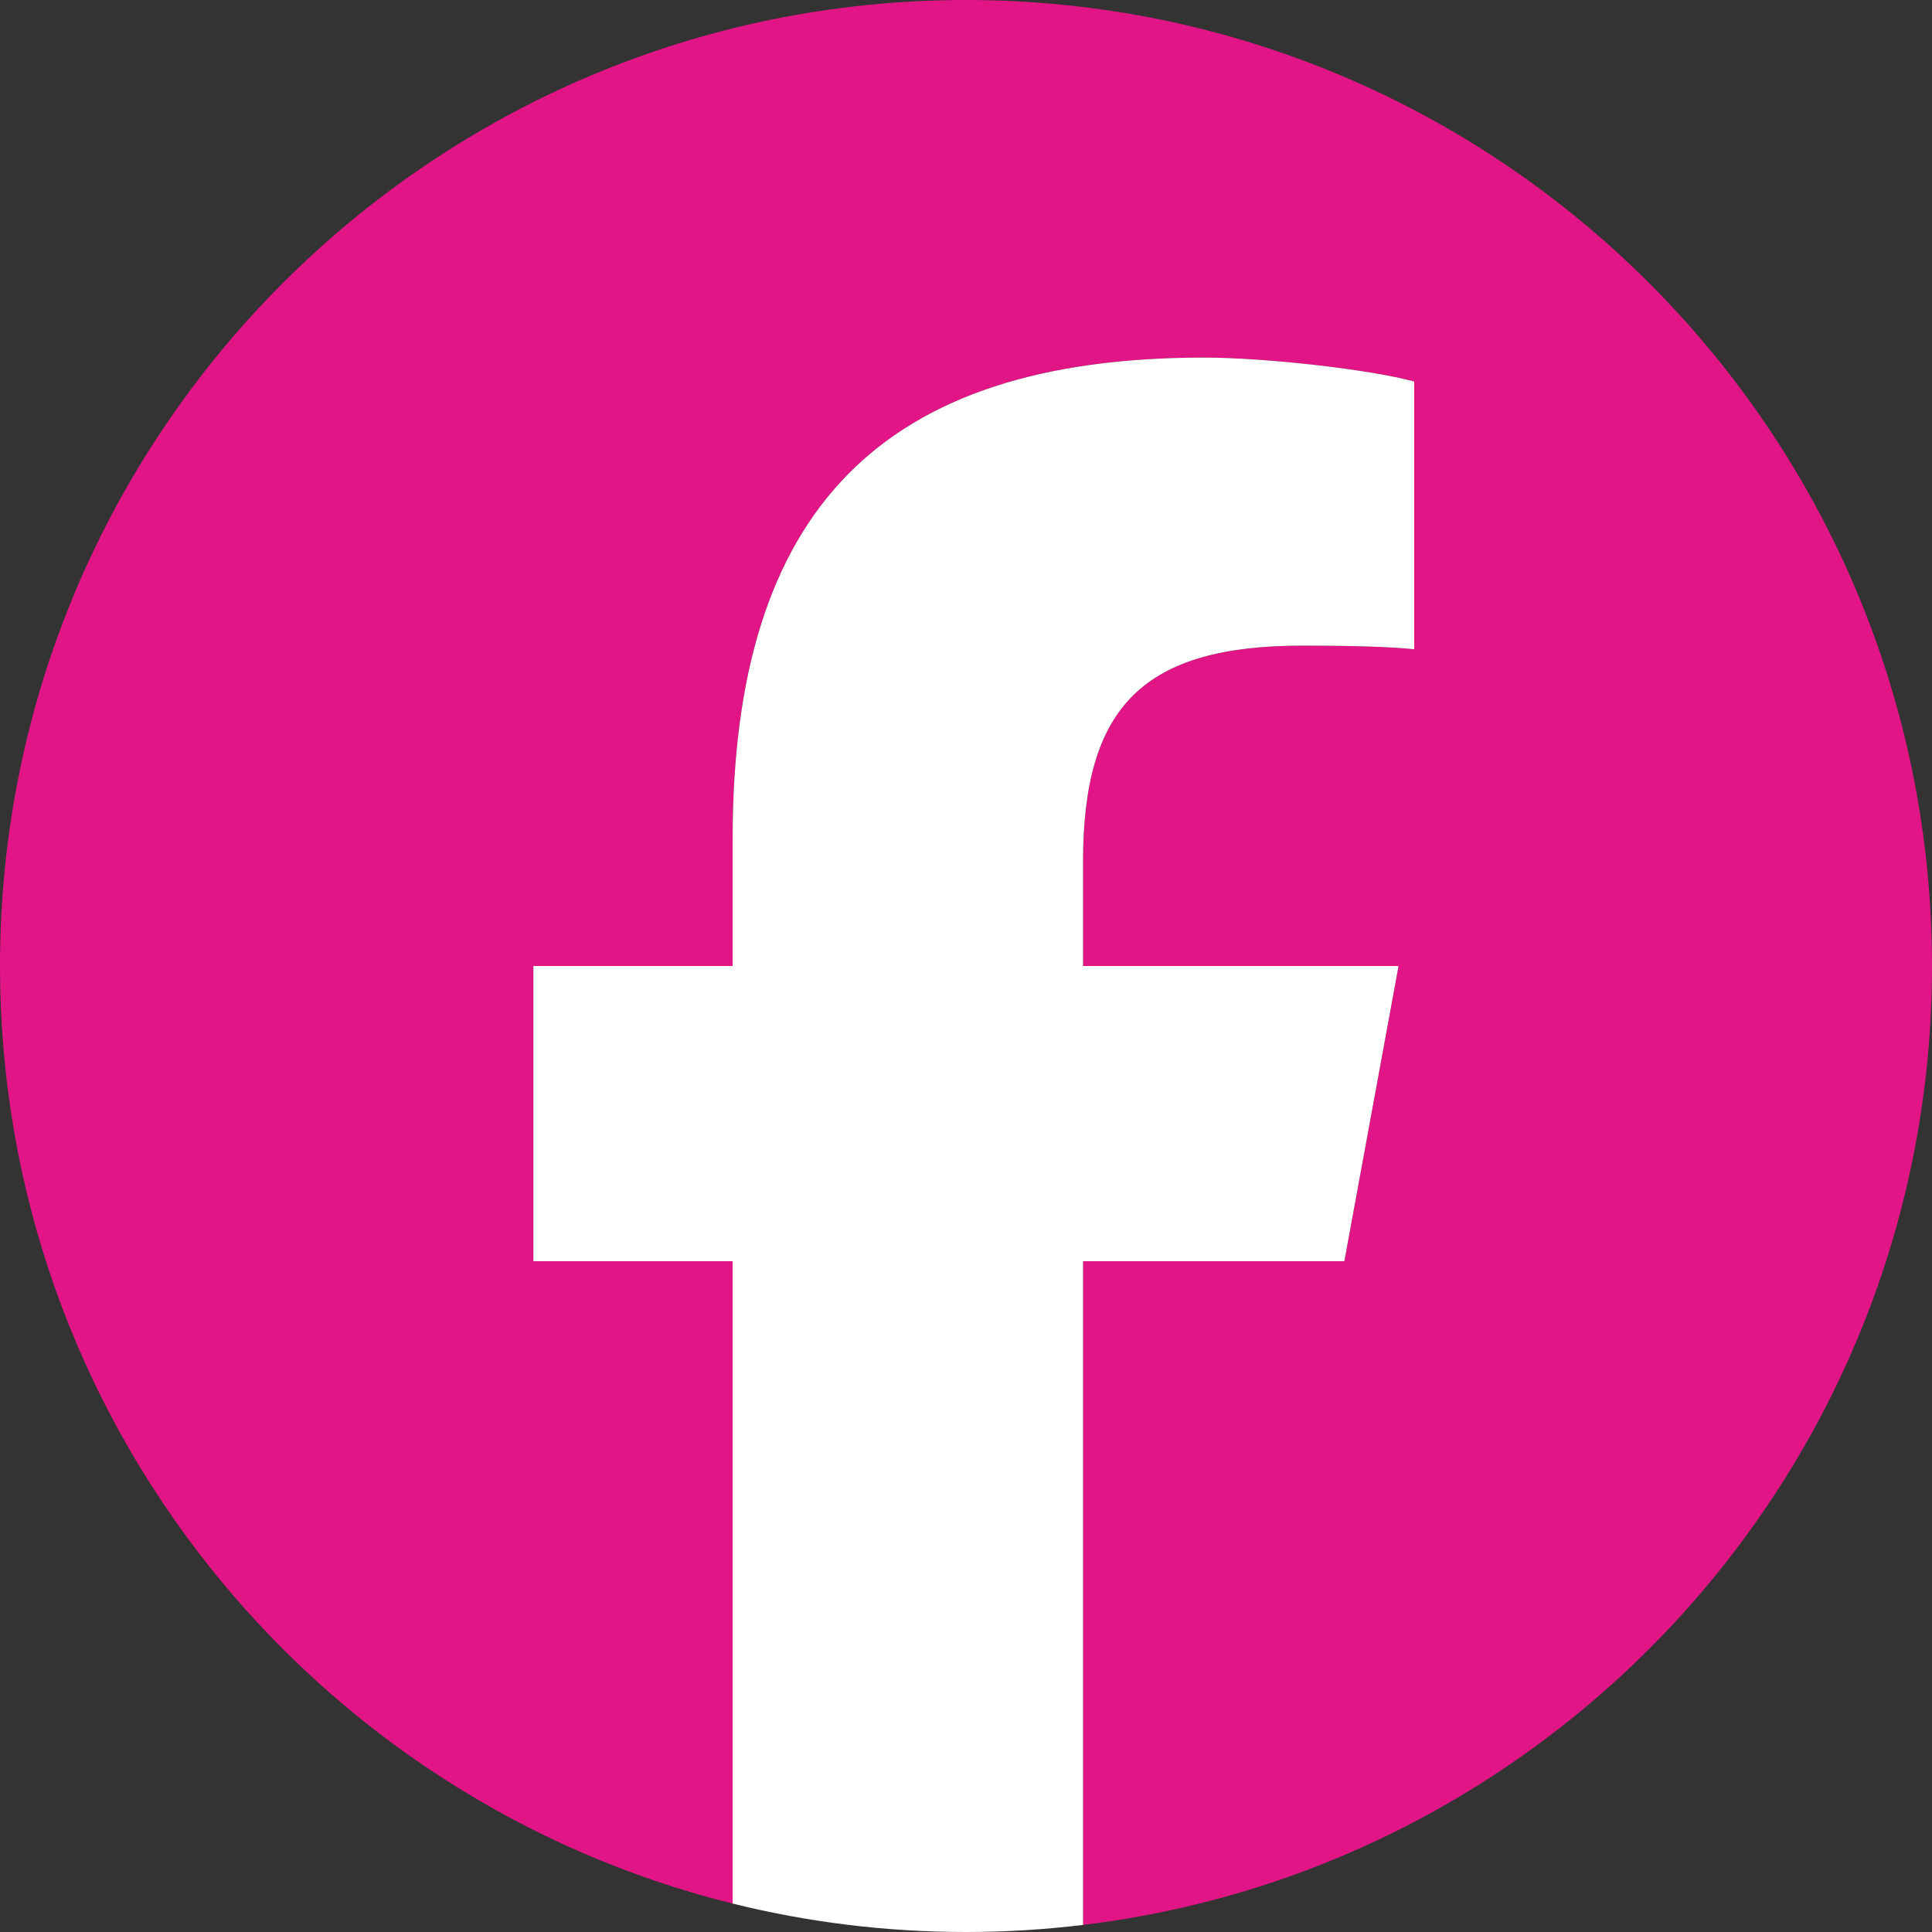
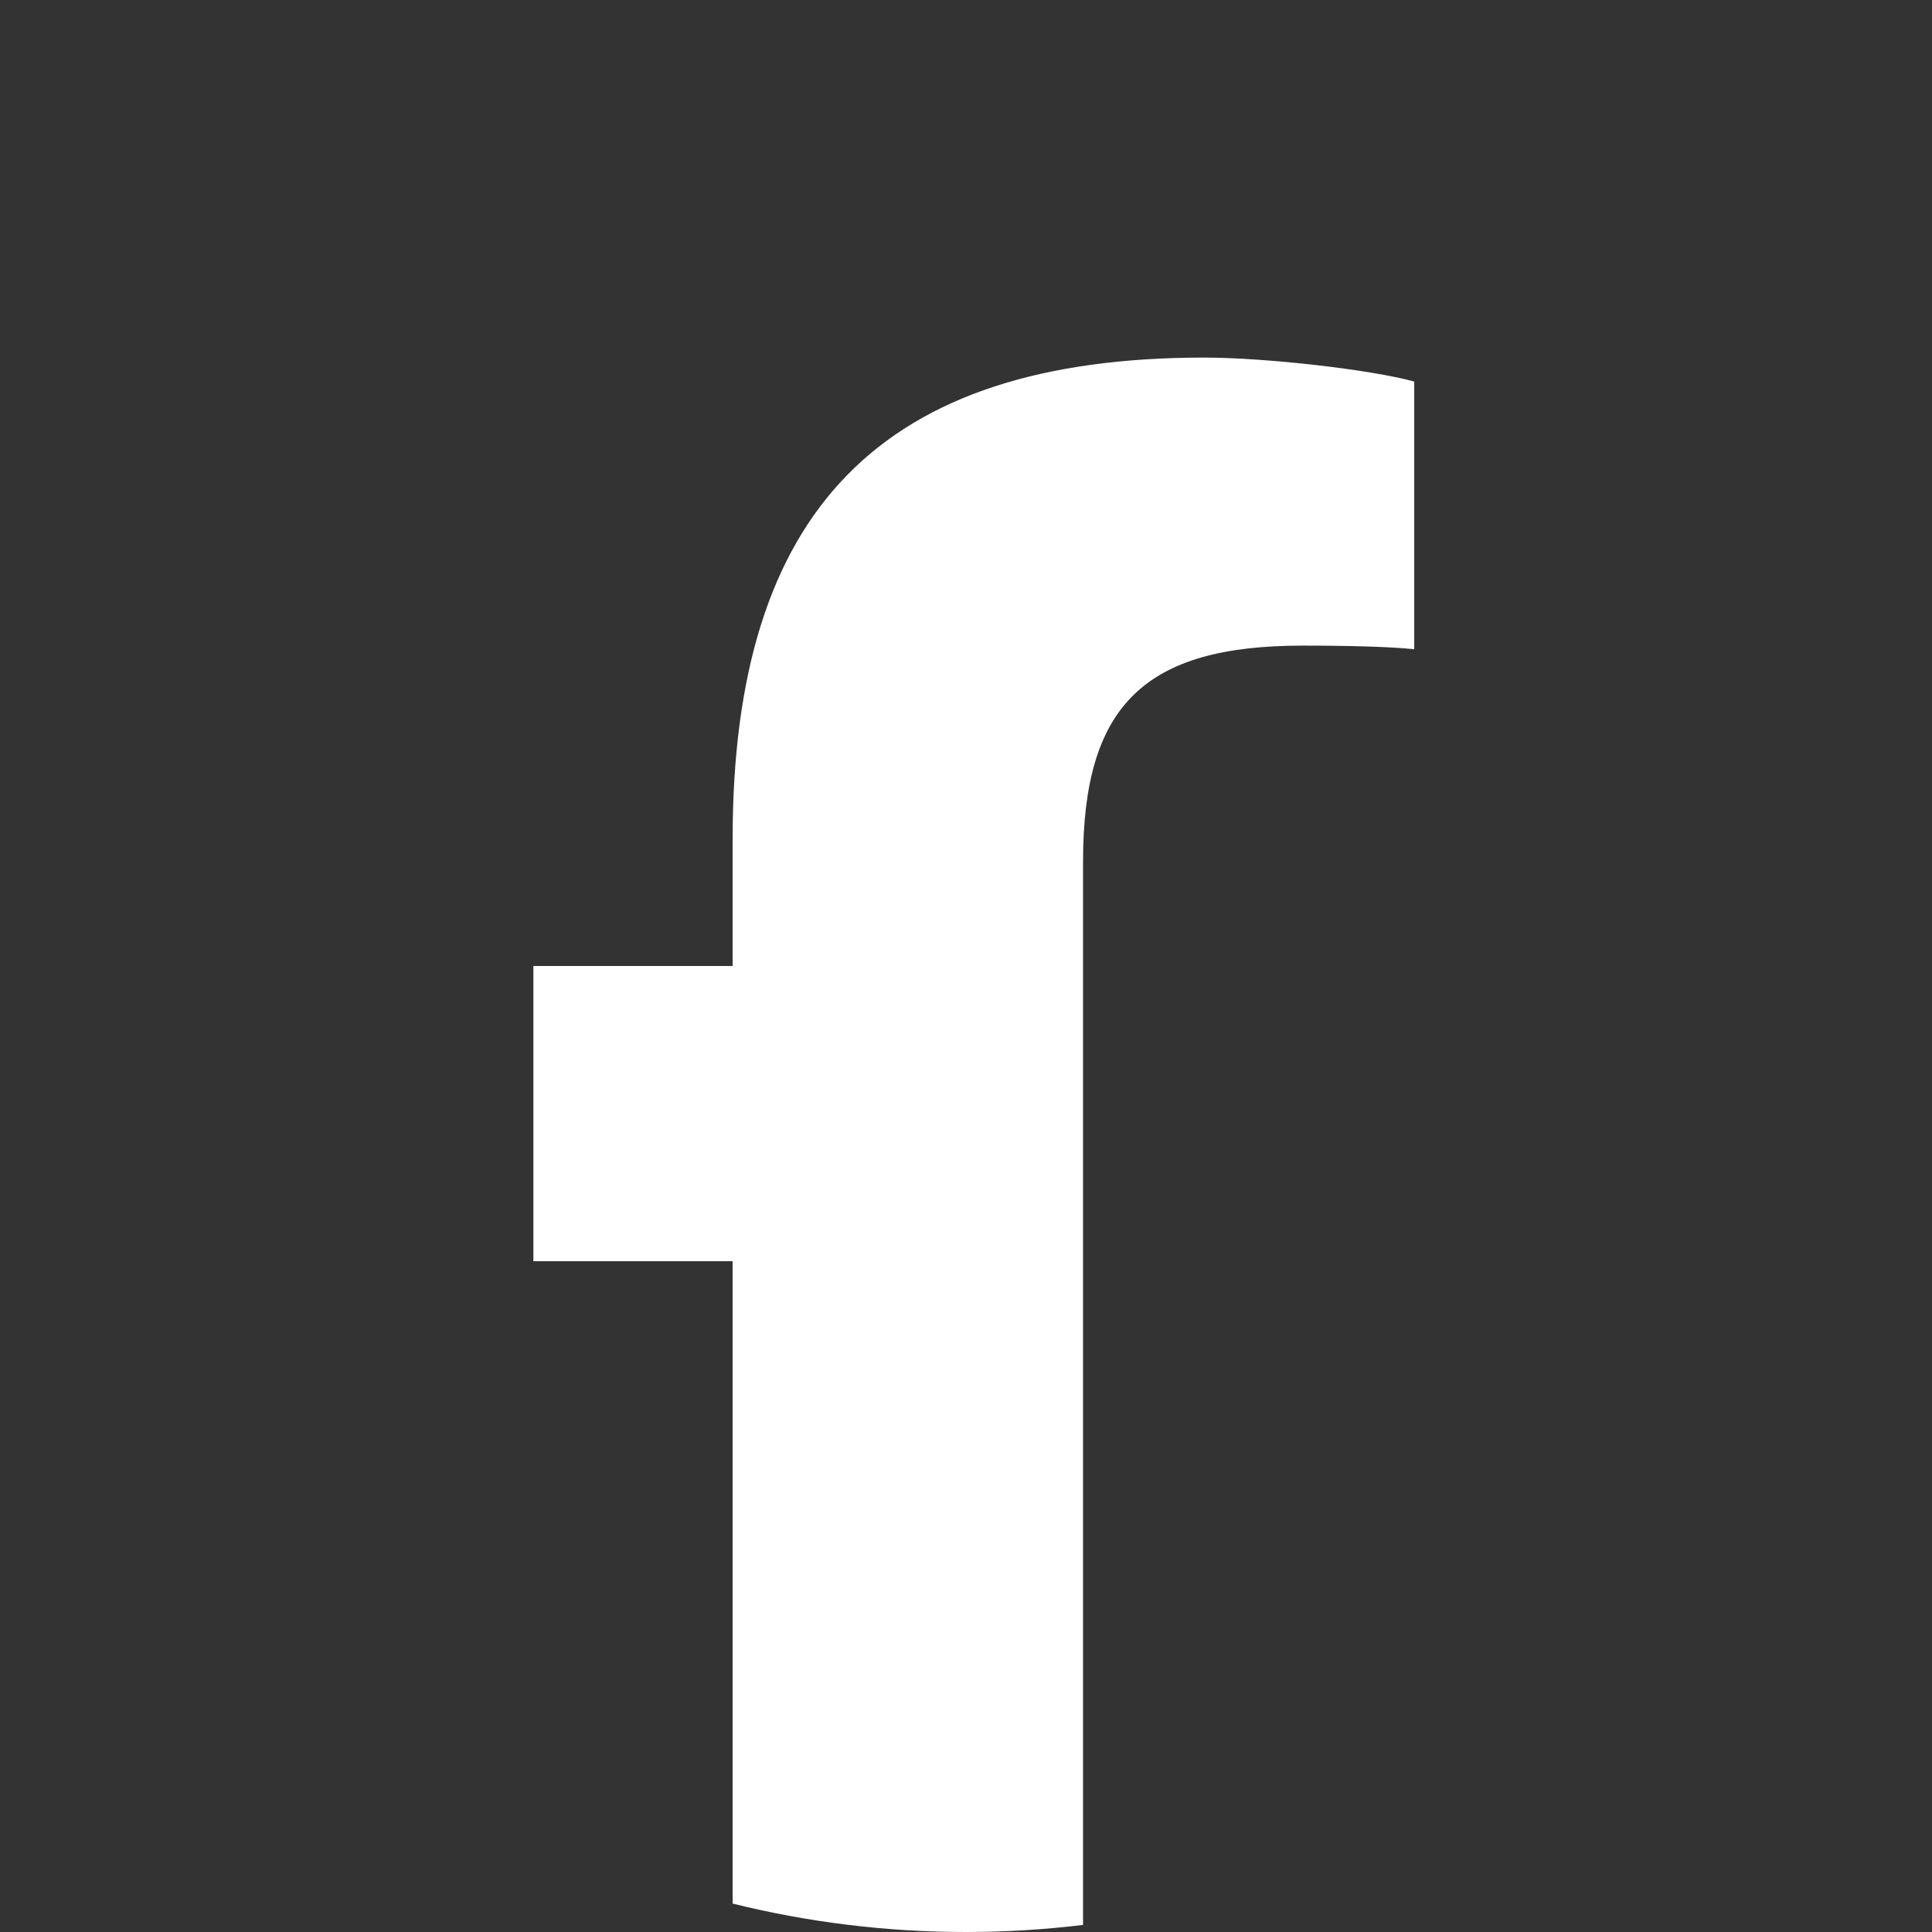
<svg xmlns="http://www.w3.org/2000/svg" width="24" height="24" viewBox="0 0 24 24" fill="#e11586">
  <rect x="0" y="0" width="24" height="24" fill="#333333" stroke="none" />
-   <path d="M24 12C24 5.373 18.627 6.77157e-07 12 6.77157e-07C5.372 6.77157e-07 -9.53674e-05 5.373 -9.53674e-05 12C-9.53674e-05 17.628 3.874 22.35 9.101 23.647V15.667H6.627V12H9.101V10.42C9.101 6.335 10.949 4.442 14.959 4.442C15.72 4.442 17.031 4.591 17.568 4.74V8.065C17.285 8.035 16.793 8.02 16.182 8.02C14.214 8.02 13.454 8.765 13.454 10.703V12H17.373L16.7 15.667H13.454V23.912C19.395 23.195 24 18.135 24 12Z" />
-   <path d="M16.7 15.667L17.373 12H13.454V10.703C13.454 8.765 14.214 8.02 16.182 8.02C16.793 8.02 17.285 8.035 17.568 8.065V4.74C17.031 4.591 15.72 4.442 14.959 4.442C10.949 4.442 9.101 6.335 9.101 10.42V12H6.626V15.667H9.101V23.647C10.029 23.877 11 24 12 24C12.492 24 12.977 23.97 13.454 23.912V15.667H16.7Z" fill="white" />
+   <path d="M16.7 15.667H13.454V10.703C13.454 8.765 14.214 8.02 16.182 8.02C16.793 8.02 17.285 8.035 17.568 8.065V4.74C17.031 4.591 15.72 4.442 14.959 4.442C10.949 4.442 9.101 6.335 9.101 10.42V12H6.626V15.667H9.101V23.647C10.029 23.877 11 24 12 24C12.492 24 12.977 23.97 13.454 23.912V15.667H16.7Z" fill="white" />
</svg>